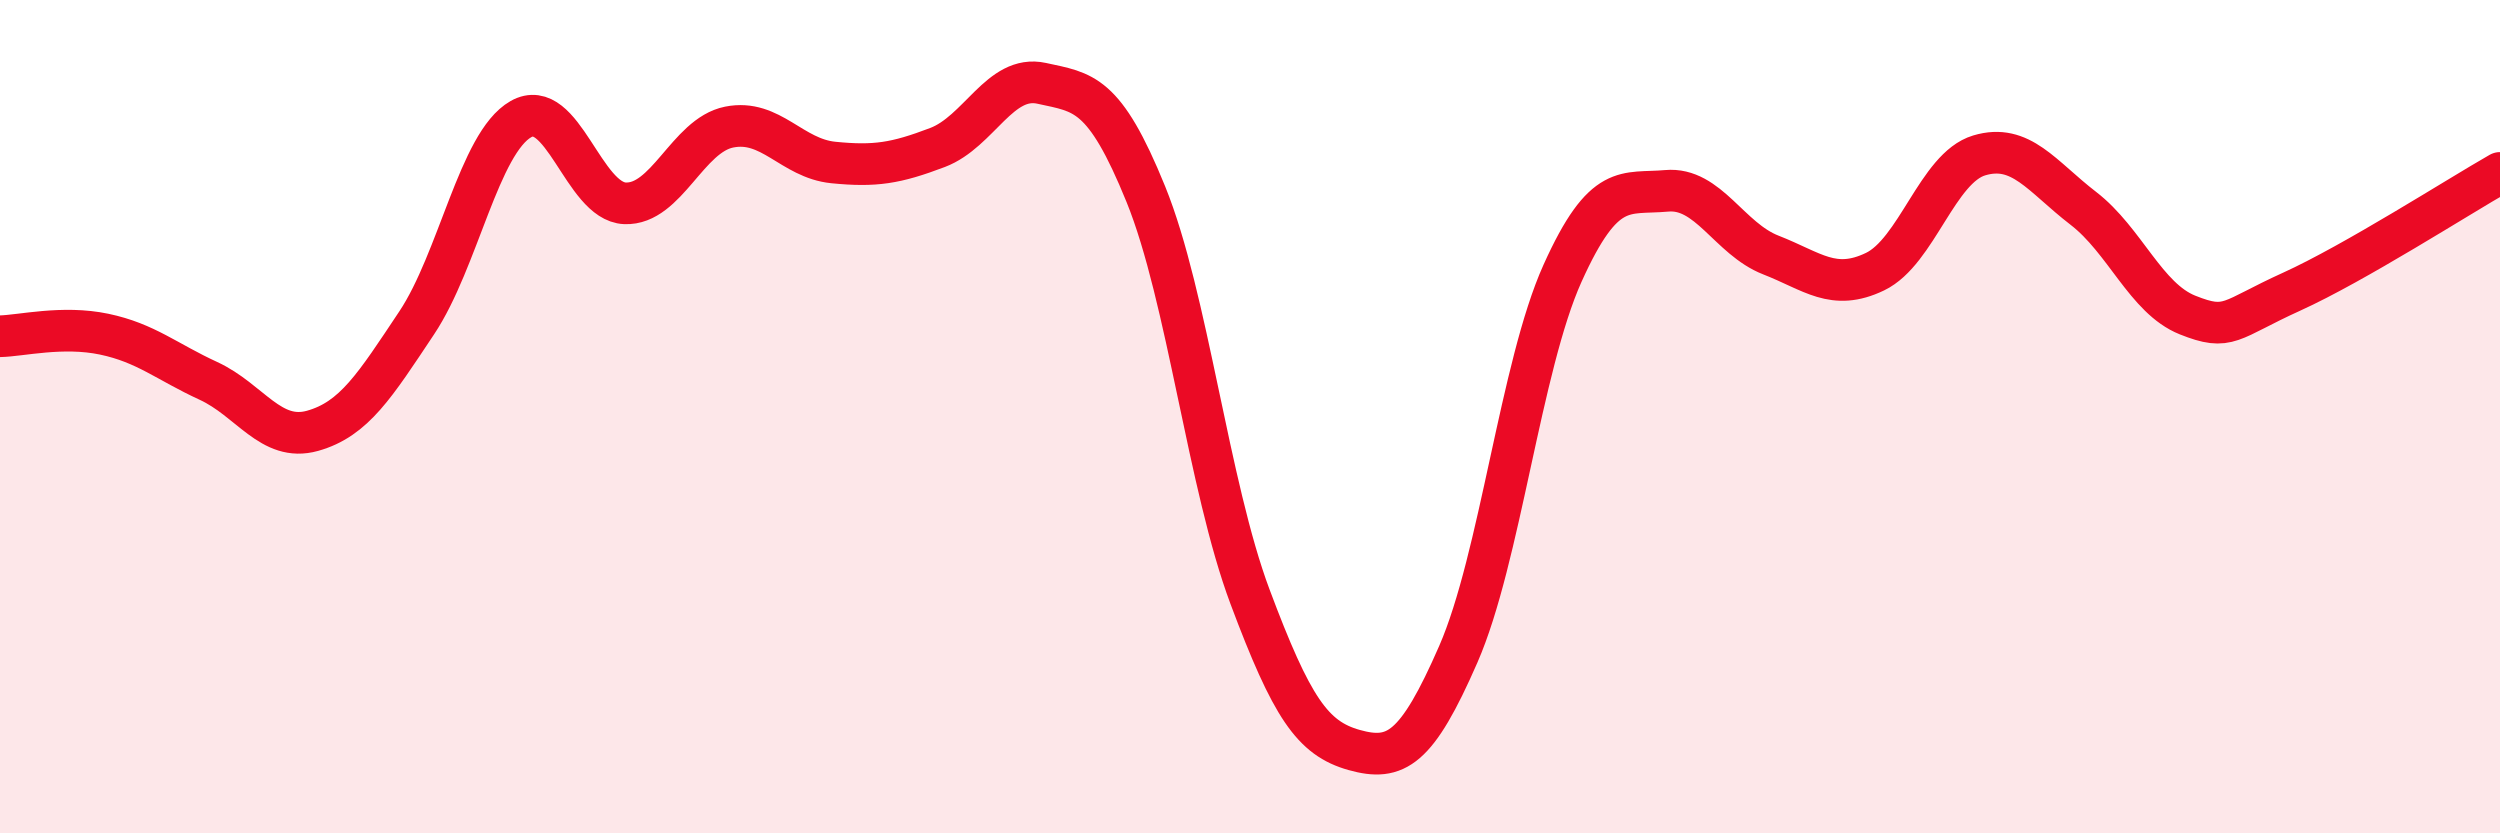
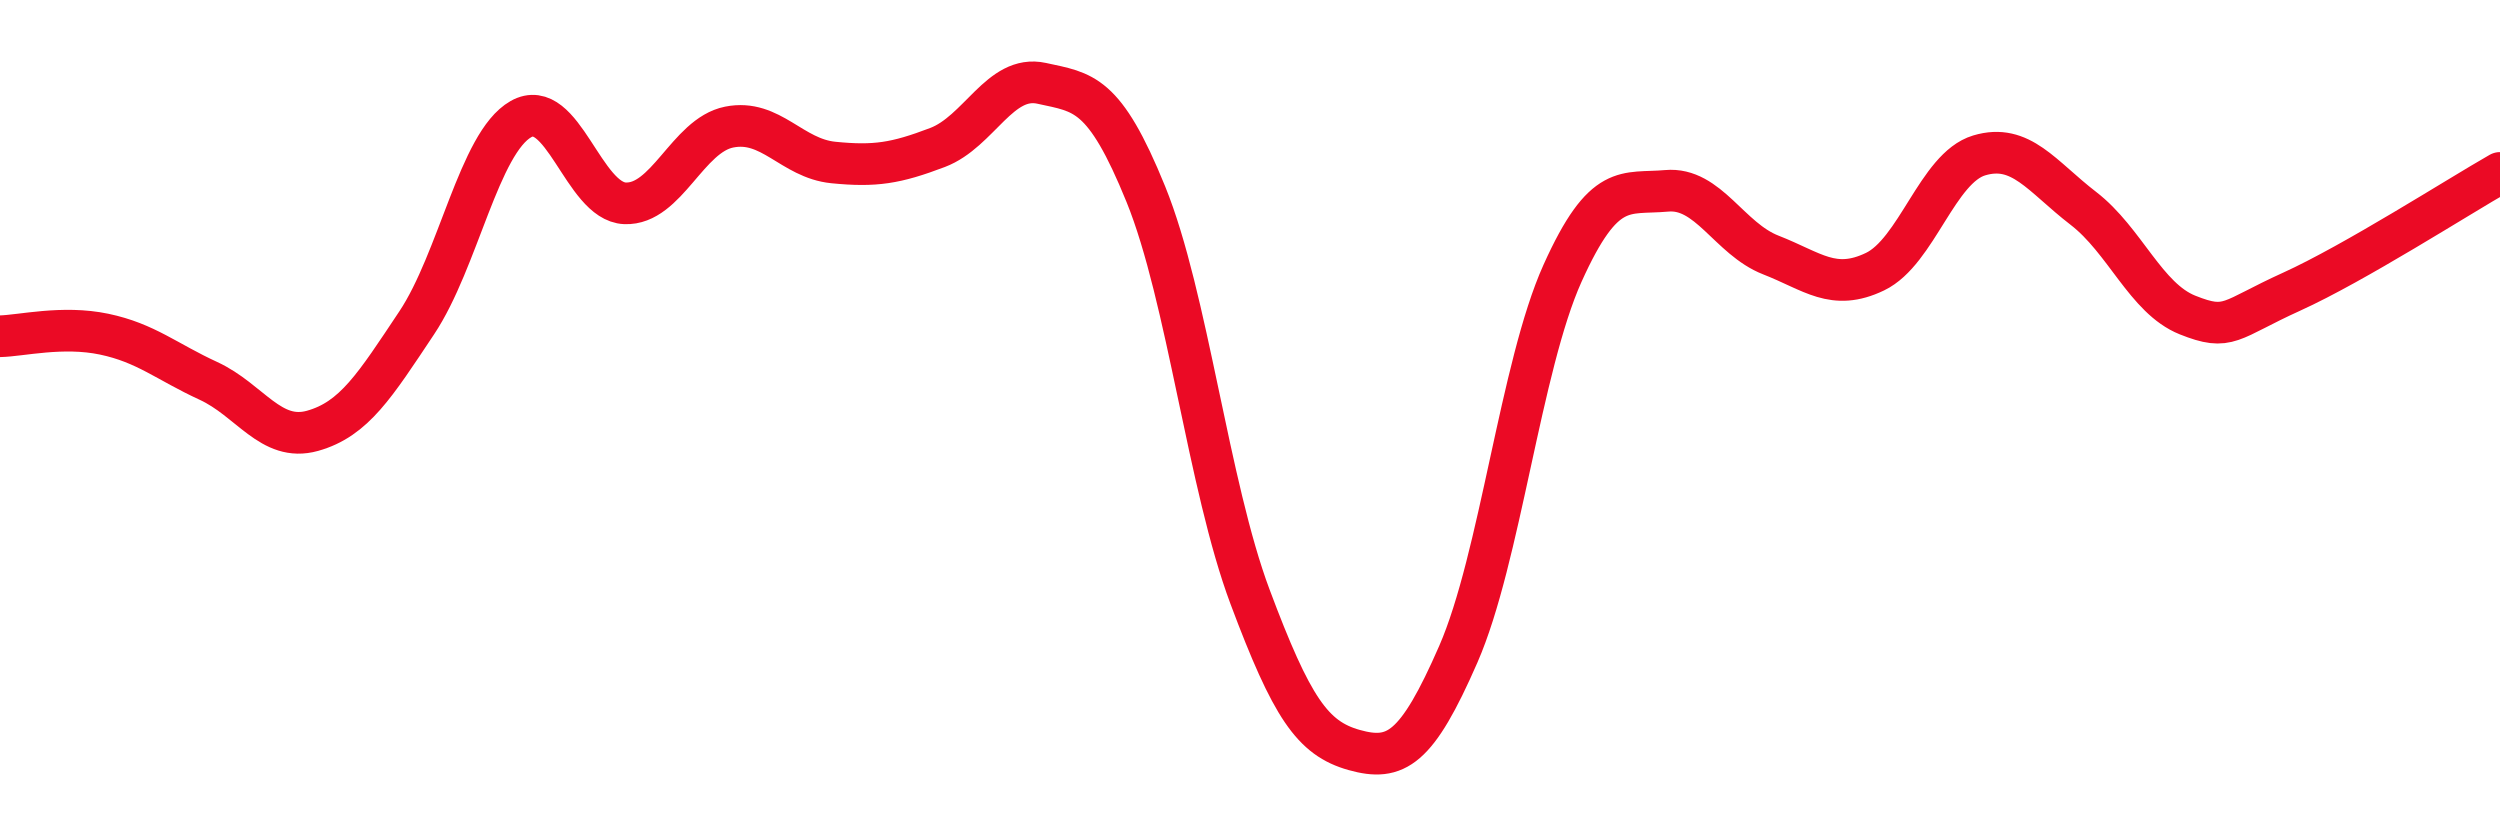
<svg xmlns="http://www.w3.org/2000/svg" width="60" height="20" viewBox="0 0 60 20">
-   <path d="M 0,8.07 C 0.5,8.06 1.5,7.81 2.5,8.02 C 3.5,8.23 4,8.68 5,9.14 C 6,9.6 6.5,10.62 7.5,10.34 C 8.5,10.06 9,9.25 10,7.75 C 11,6.25 11.5,3.43 12.5,2.86 C 13.5,2.29 14,4.84 15,4.88 C 16,4.92 16.5,3.25 17.5,3.05 C 18.5,2.85 19,3.8 20,3.9 C 21,4 21.5,3.92 22.5,3.54 C 23.5,3.16 24,1.78 25,2 C 26,2.22 26.5,2.2 27.5,4.66 C 28.5,7.12 29,11.65 30,14.32 C 31,16.99 31.5,17.72 32.5,18 C 33.5,18.28 34,17.99 35,15.7 C 36,13.41 36.5,8.78 37.5,6.56 C 38.5,4.34 39,4.67 40,4.58 C 41,4.49 41.5,5.73 42.5,6.12 C 43.5,6.51 44,7 45,6.52 C 46,6.04 46.5,4.03 47.5,3.73 C 48.5,3.43 49,4.23 50,5 C 51,5.77 51.5,7.16 52.5,7.56 C 53.5,7.96 53.5,7.68 55,7 C 56.5,6.32 59,4.72 60,4.15L60 20L0 20Z" fill="#EB0A25" opacity="0.1" stroke-linecap="round" stroke-linejoin="round" />
  <path d="M 0,8.07 C 0.5,8.06 1.5,7.81 2.5,8.02 C 3.5,8.23 4,8.68 5,9.14 C 6,9.6 6.5,10.62 7.5,10.34 C 8.5,10.06 9,9.25 10,7.75 C 11,6.25 11.5,3.43 12.5,2.86 C 13.5,2.29 14,4.84 15,4.88 C 16,4.92 16.5,3.25 17.5,3.05 C 18.5,2.85 19,3.8 20,3.9 C 21,4 21.5,3.92 22.5,3.54 C 23.5,3.16 24,1.78 25,2 C 26,2.22 26.5,2.2 27.5,4.66 C 28.5,7.12 29,11.65 30,14.32 C 31,16.99 31.5,17.72 32.5,18 C 33.5,18.28 34,17.99 35,15.7 C 36,13.41 36.5,8.78 37.5,6.56 C 38.5,4.34 39,4.67 40,4.58 C 41,4.49 41.5,5.73 42.5,6.12 C 43.5,6.51 44,7 45,6.52 C 46,6.04 46.5,4.03 47.5,3.73 C 48.5,3.43 49,4.23 50,5 C 51,5.77 51.5,7.16 52.5,7.56 C 53.5,7.96 53.5,7.68 55,7 C 56.5,6.32 59,4.72 60,4.15" stroke="#EB0A25" stroke-width="1" fill="none" stroke-linecap="round" stroke-linejoin="round" />
</svg>